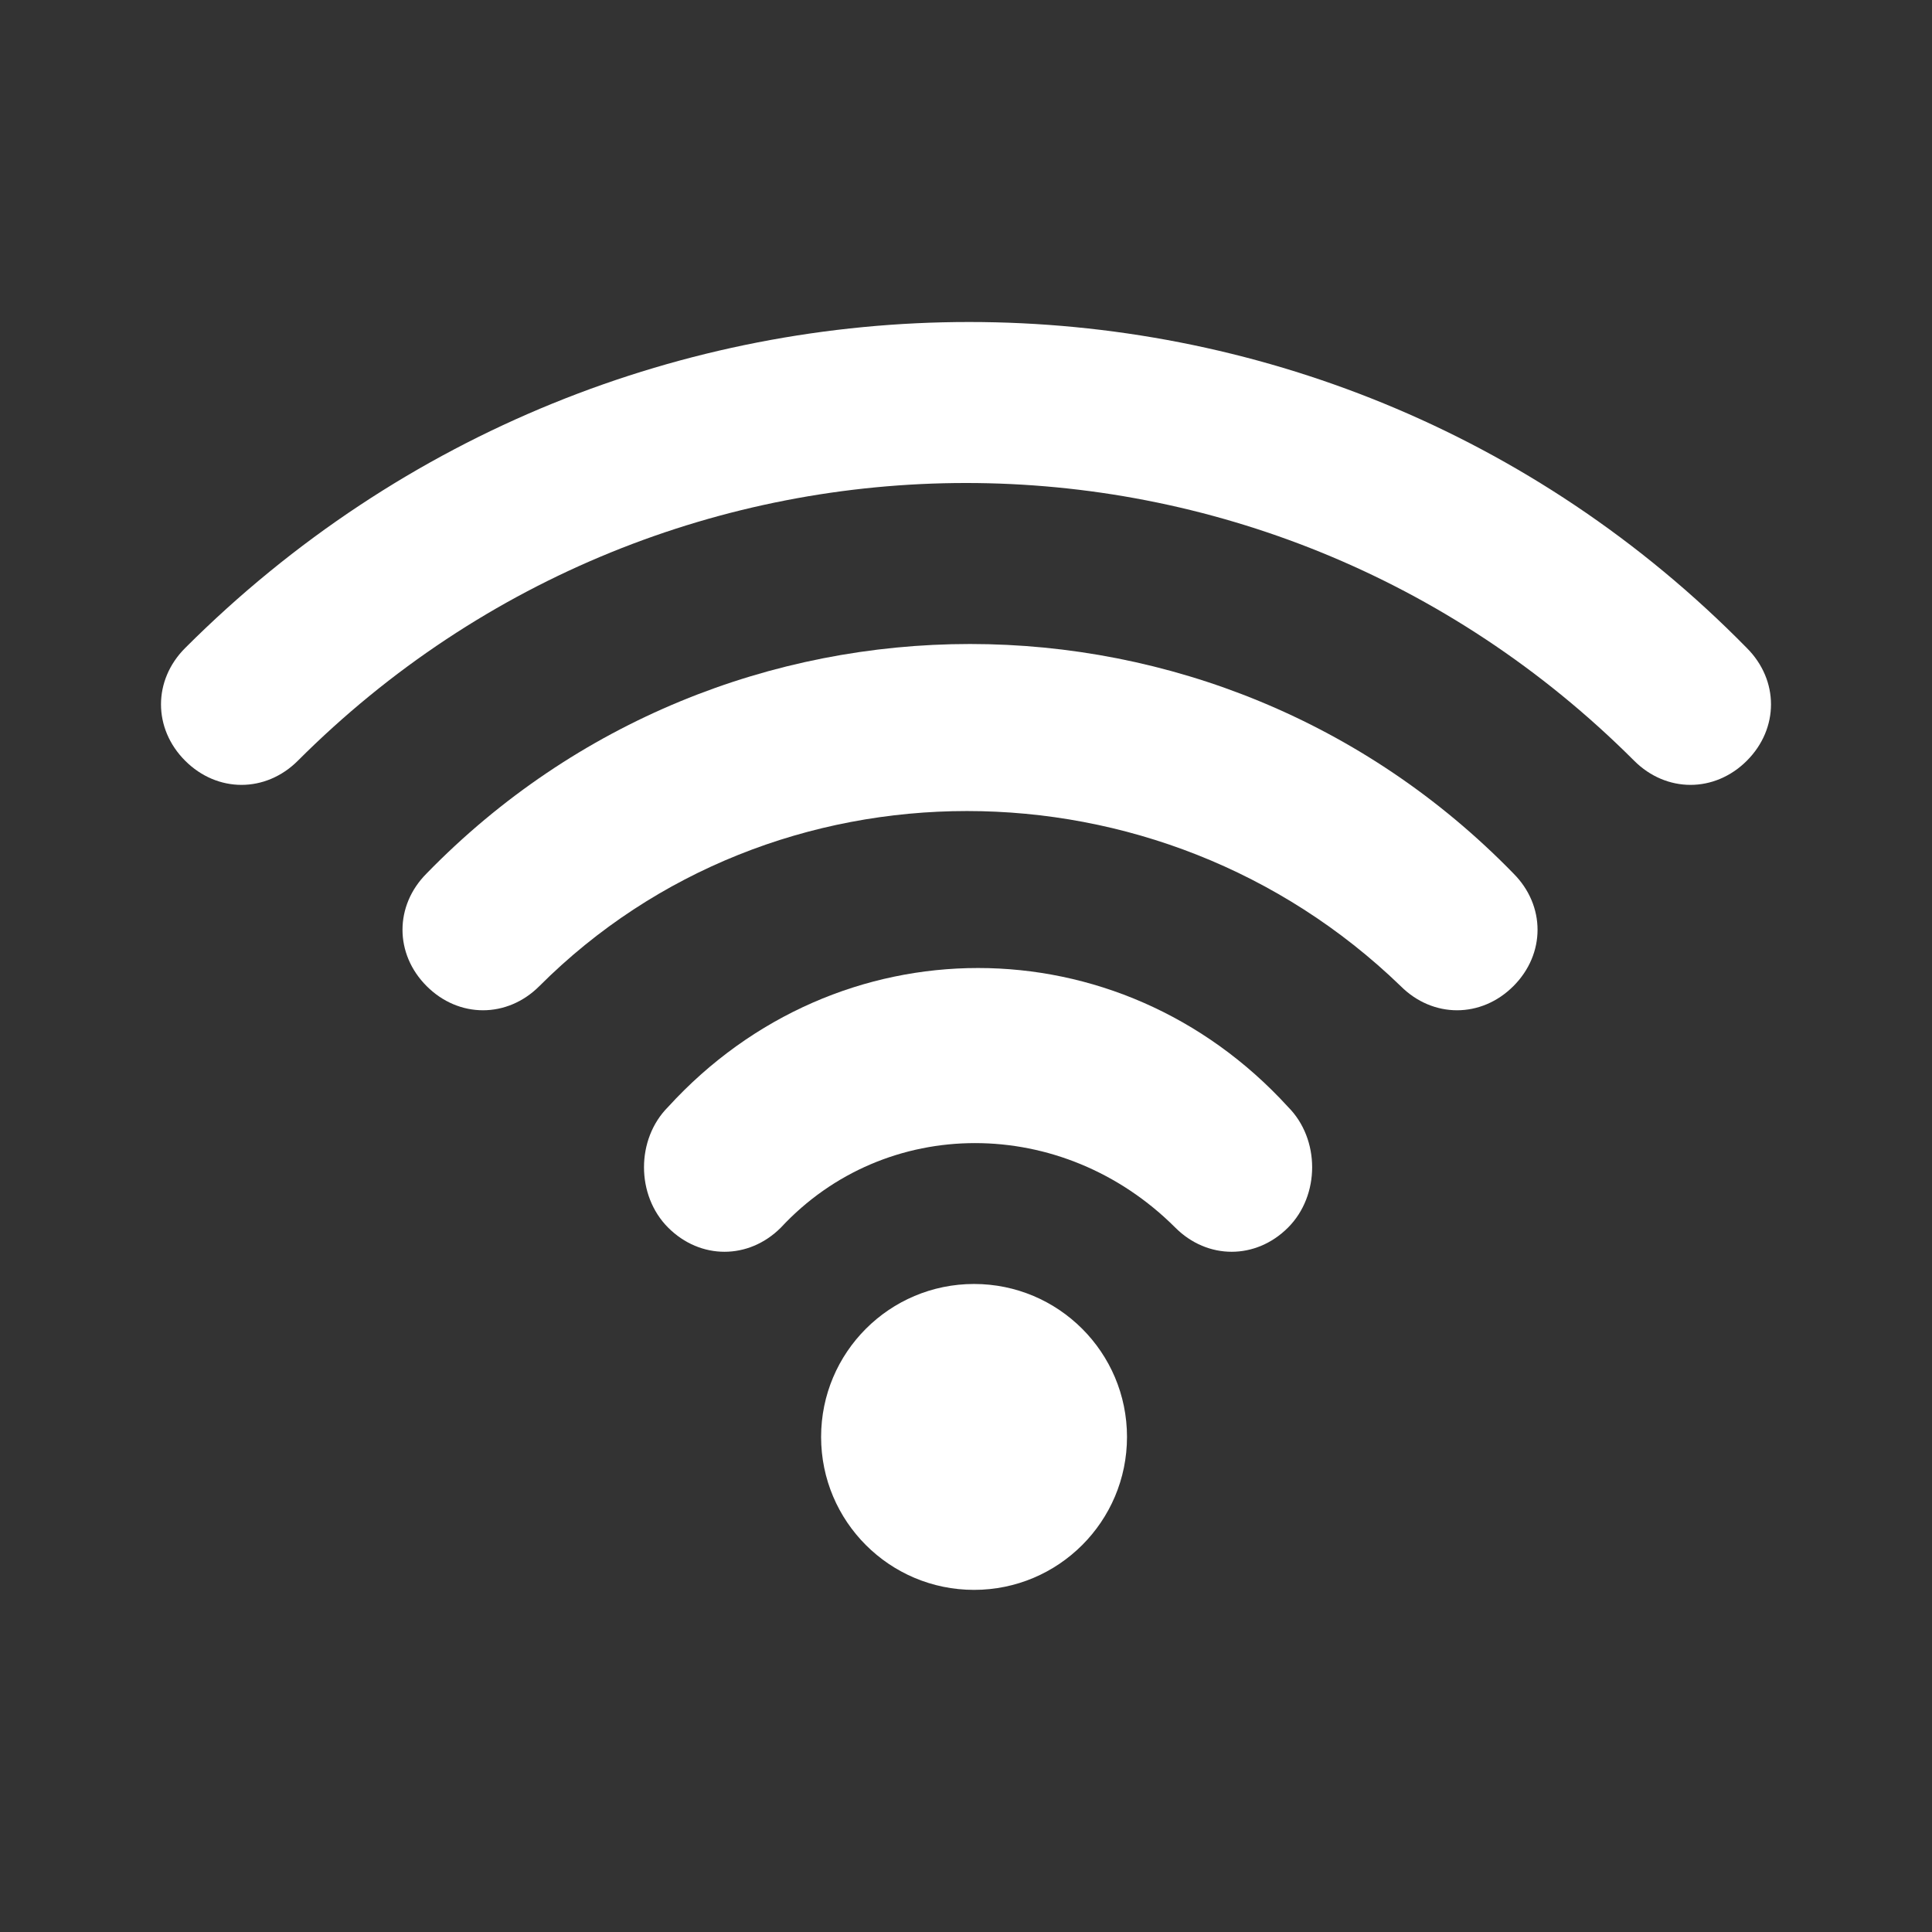
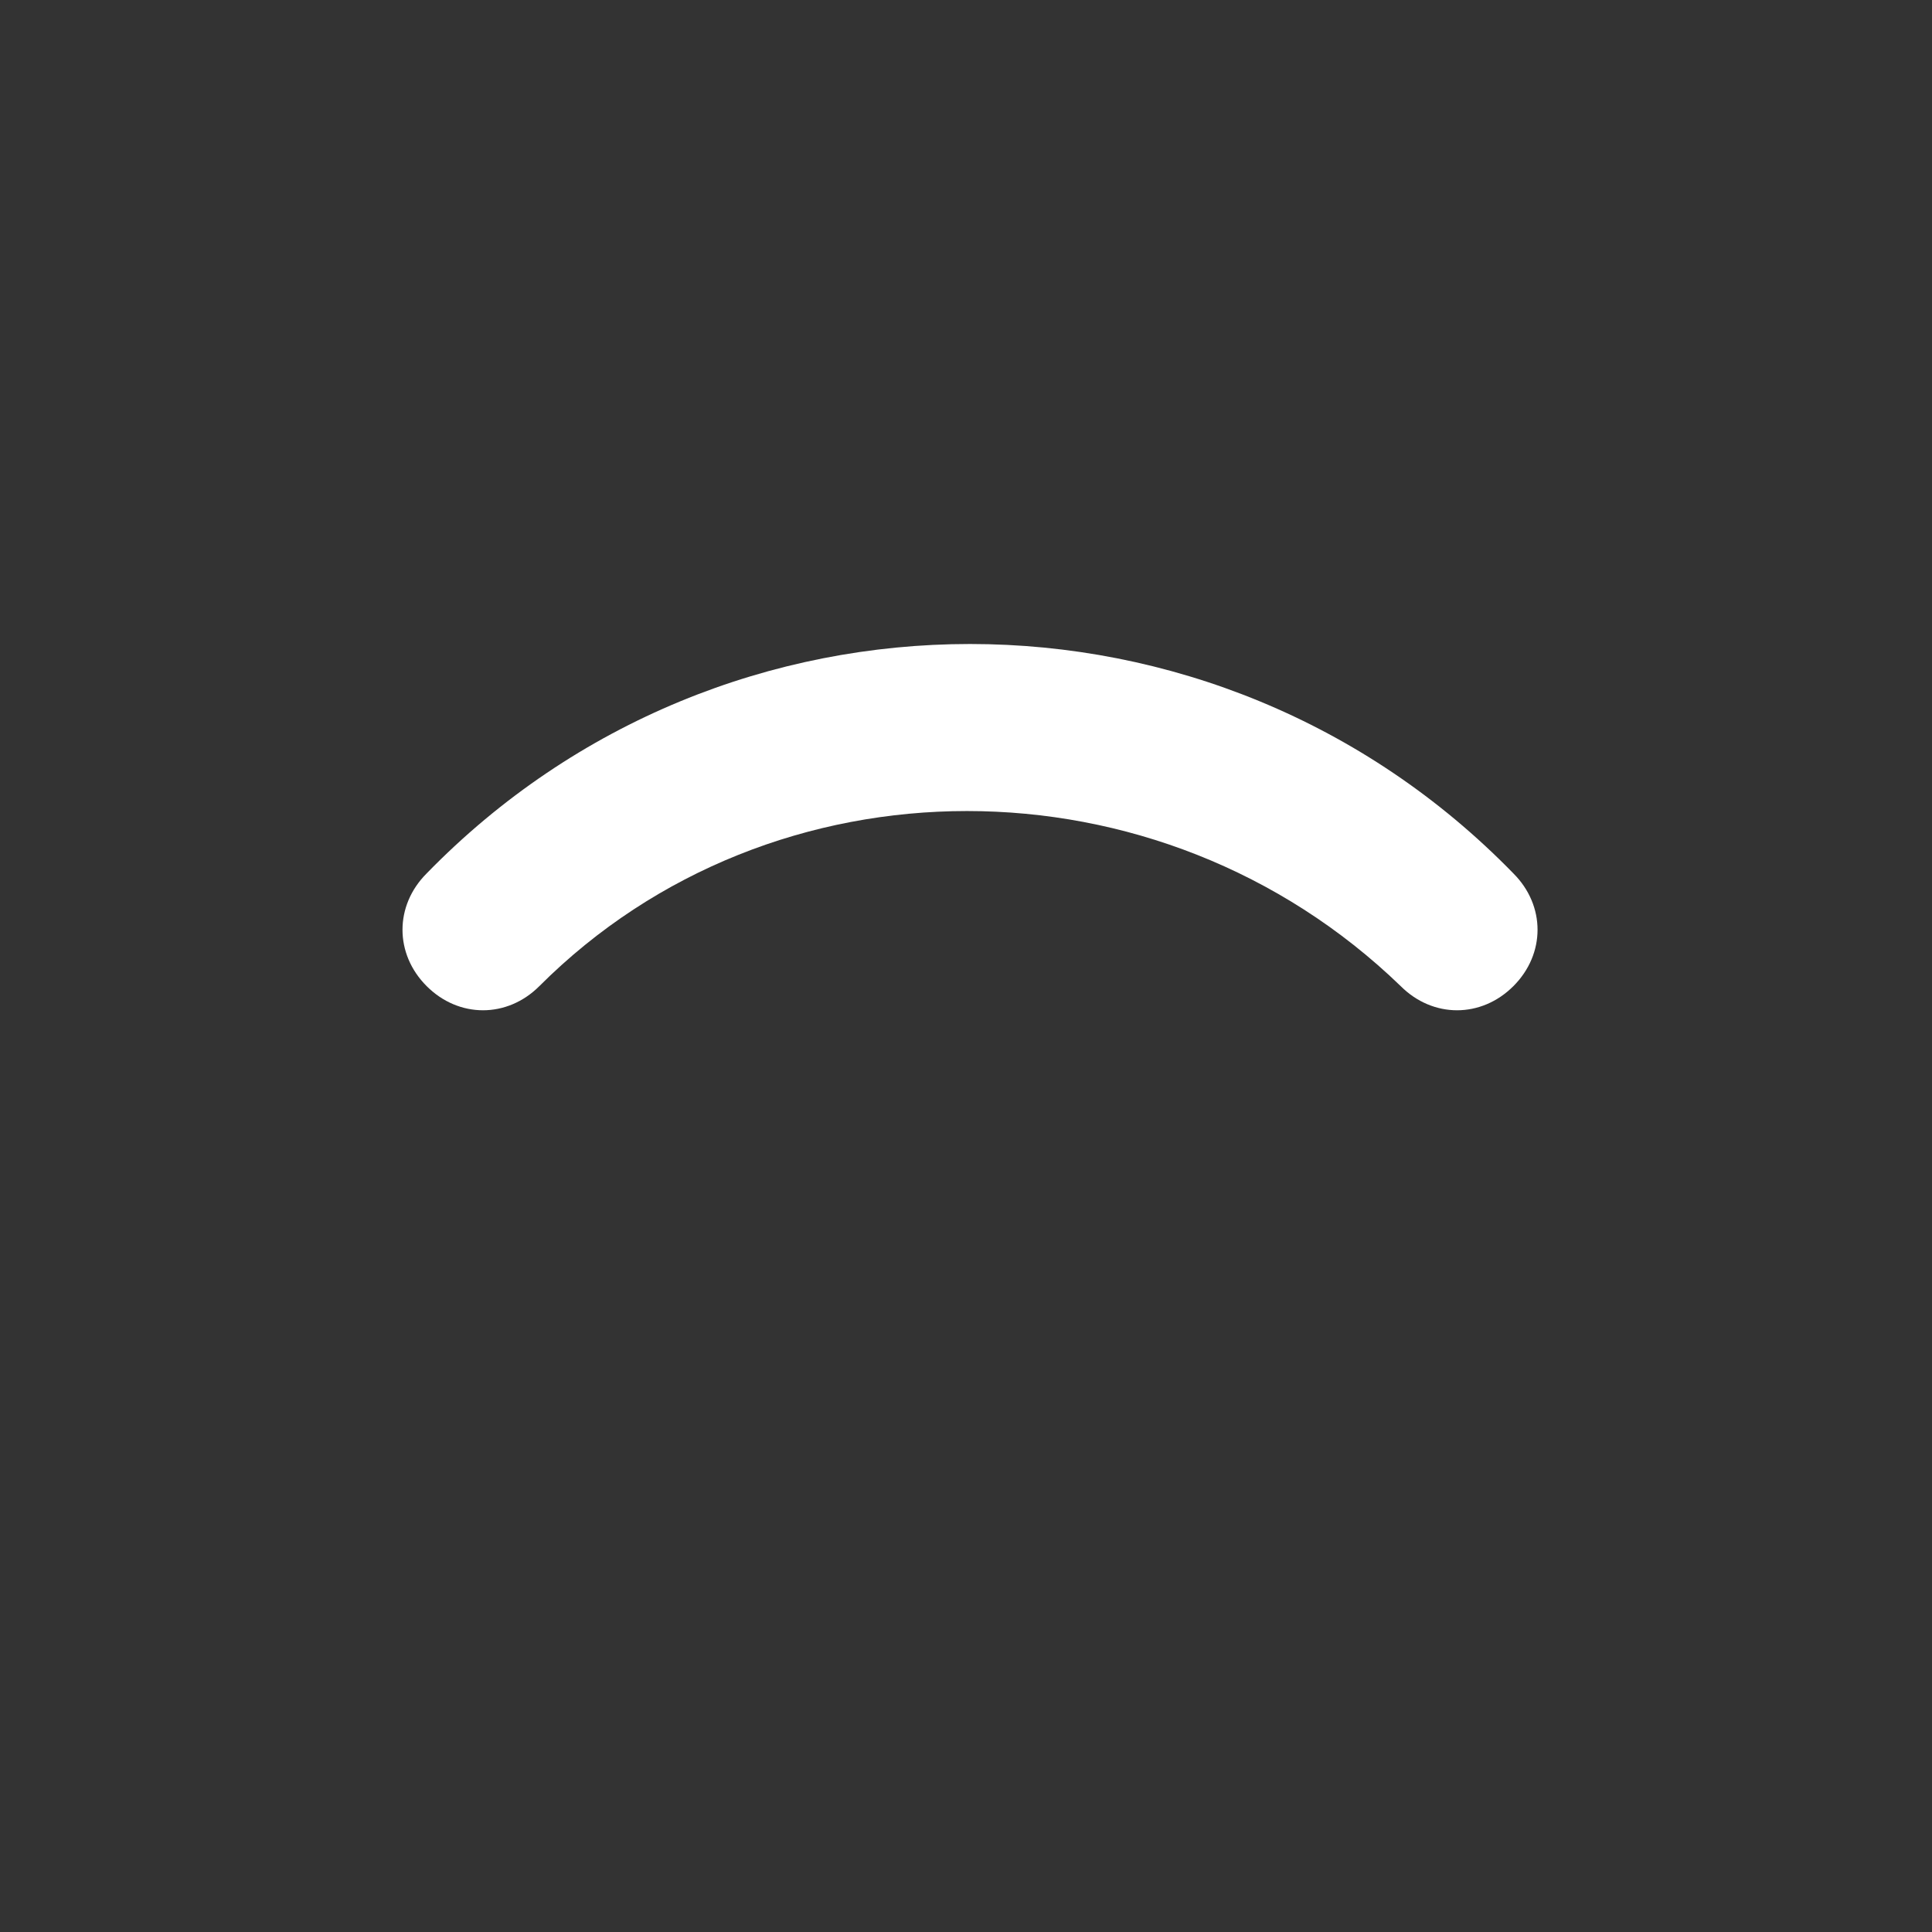
<svg xmlns="http://www.w3.org/2000/svg" width="24" height="24" viewBox="0 0 24 24" fill="none">
  <rect x="0" y="0" width="24" height="24" fill="#333333" stroke="none" />
-   <path d="M20.3 9.45C15.7 4.85 8.3 4.85 3.7 9.45C3.3 9.85 2.7 9.85 2.3 9.45C1.9 9.05 1.9 8.45 2.3 8.05C7.7 2.65 16.4 2.65 21.7 8.05C22.1 8.45 22.1 9.05 21.7 9.45C21.3 9.85 20.7 9.85 20.3 9.45Z" fill="white" />
  <path d="M17.4 12.25C14.4 9.35 9.6 9.35 6.7 12.25C6.3 12.65 5.7 12.65 5.3 12.25C4.9 11.85 4.9 11.25 5.3 10.85C9 7.05 15.1 7.05 18.8 10.85C19.2 11.25 19.2 11.85 18.8 12.25C18.4 12.65 17.8 12.65 17.4 12.25Z" fill="white" />
-   <path d="M14.6 15.25C13.2 13.85 11 13.85 9.7 15.25C9.3 15.65 8.7 15.65 8.3 15.25C7.9 14.85 7.9 14.15 8.3 13.75C10.4 11.45 13.9 11.45 16 13.75C16.4 14.15 16.4 14.85 16 15.25C15.6 15.65 15 15.65 14.6 15.25Z" fill="white" />
-   <path d="M12.1 19.75C13.149 19.75 14 18.899 14 17.85C14 16.801 13.149 15.95 12.1 15.95C11.05 15.95 10.2 16.801 10.2 17.85C10.2 18.899 11.05 19.75 12.1 19.75Z" fill="white" />
</svg>